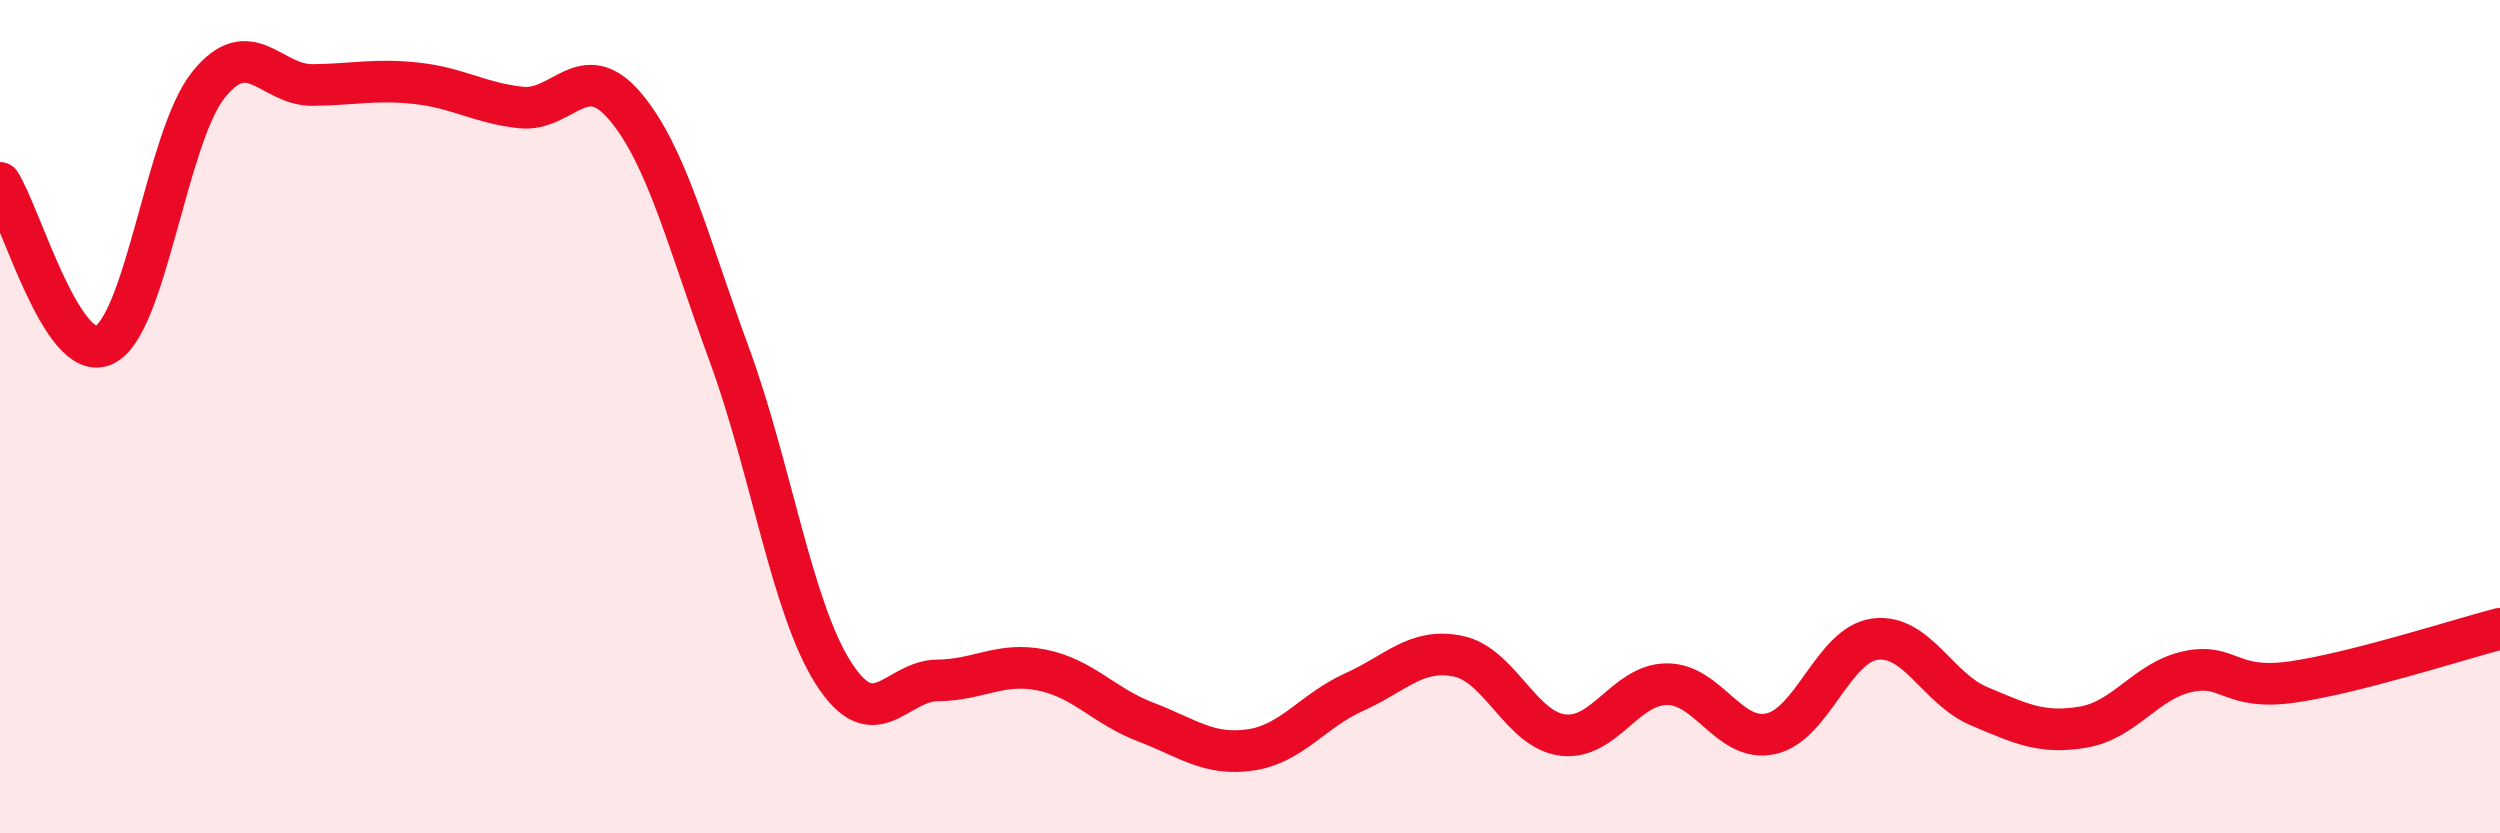
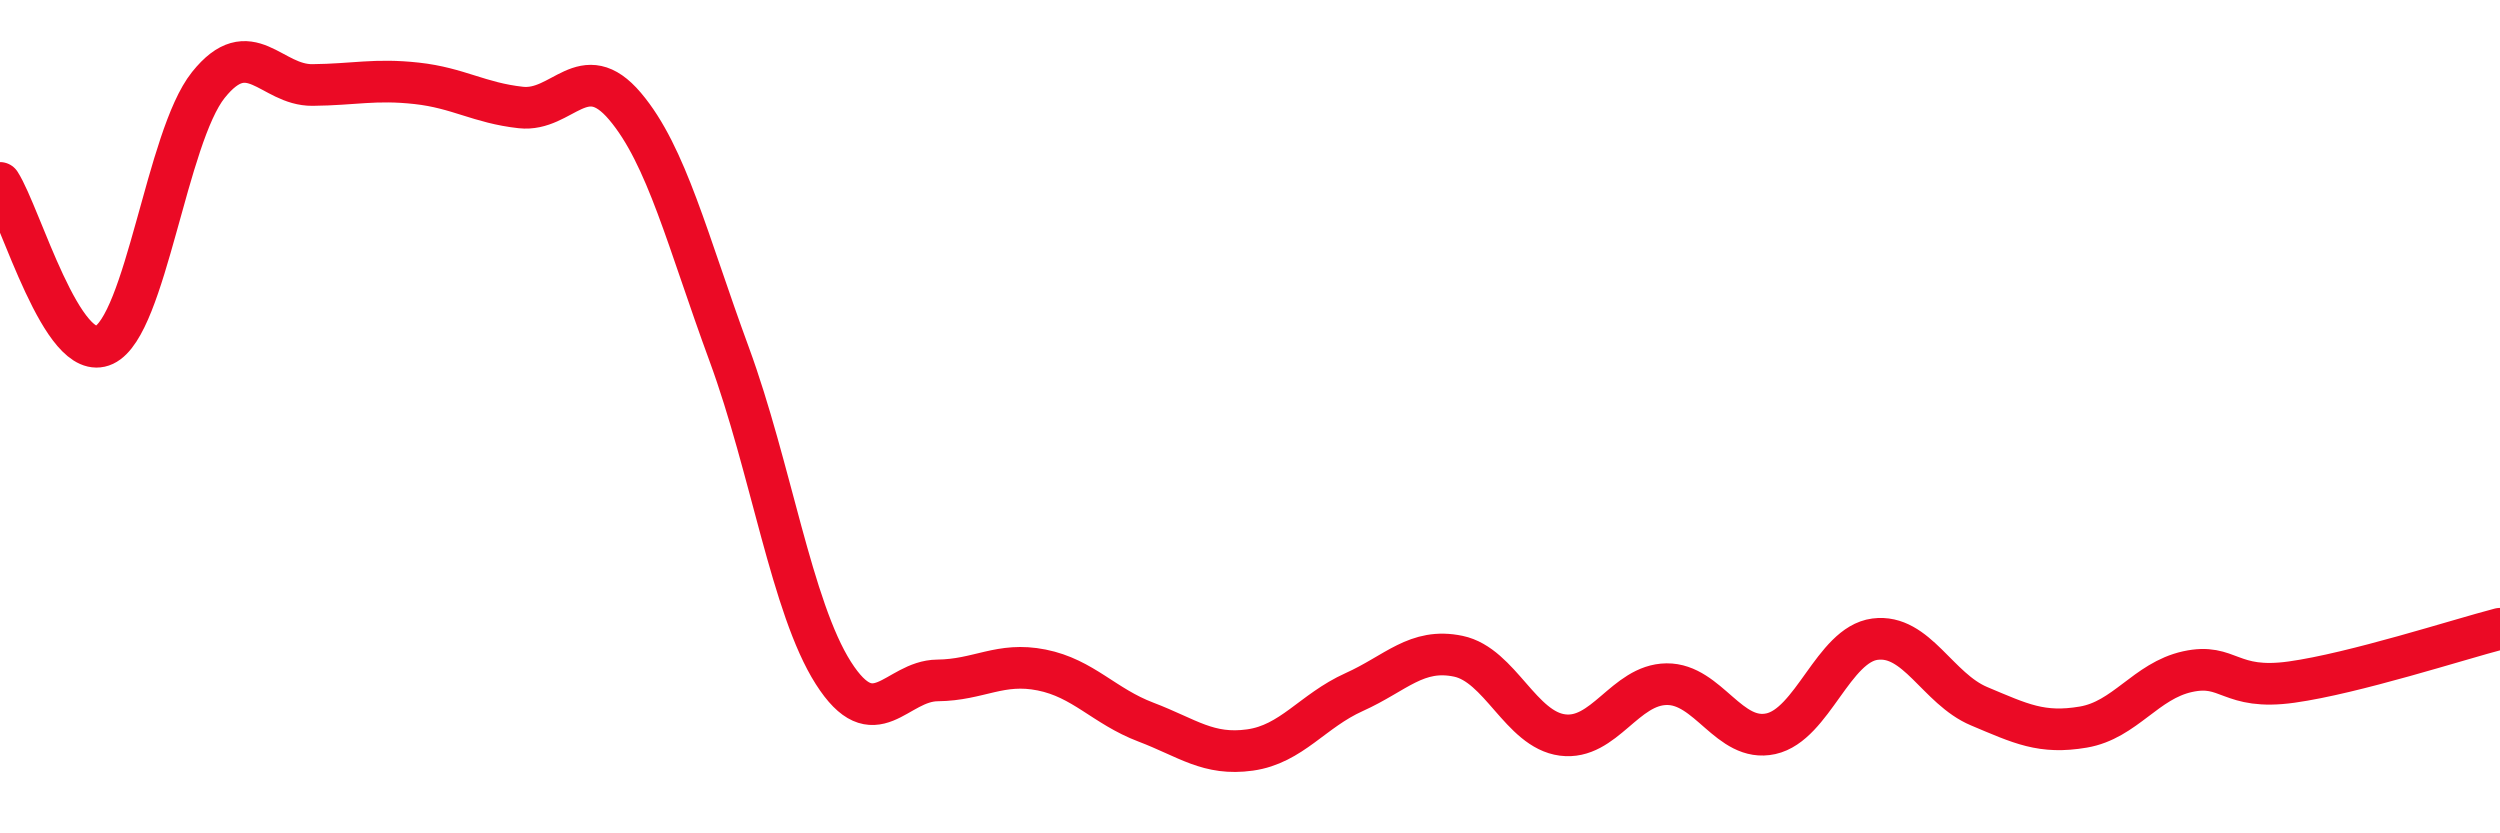
<svg xmlns="http://www.w3.org/2000/svg" width="60" height="20" viewBox="0 0 60 20">
-   <path d="M 0,4.39 C 0.5,5.17 1.5,8.75 2.5,8.28 C 3.5,7.81 4,3.29 5,2.04 C 6,0.79 6.5,2.05 7.5,2.04 C 8.5,2.03 9,1.89 10,2 C 11,2.11 11.5,2.47 12.5,2.58 C 13.5,2.69 14,1.37 15,2.55 C 16,3.73 16.5,5.78 17.5,8.5 C 18.5,11.22 19,14.58 20,16.15 C 21,17.72 21.5,16.34 22.5,16.33 C 23.5,16.32 24,15.88 25,16.08 C 26,16.28 26.5,16.95 27.5,17.33 C 28.5,17.71 29,18.14 30,18 C 31,17.86 31.5,17.06 32.5,16.61 C 33.5,16.16 34,15.54 35,15.75 C 36,15.96 36.5,17.51 37.5,17.64 C 38.5,17.77 39,16.43 40,16.42 C 41,16.41 41.5,17.83 42.5,17.61 C 43.5,17.39 44,15.47 45,15.34 C 46,15.21 46.5,16.53 47.5,16.95 C 48.5,17.37 49,17.62 50,17.45 C 51,17.28 51.5,16.34 52.5,16.12 C 53.5,15.9 53.5,16.58 55,16.37 C 56.5,16.16 59,15.35 60,15.09L60 20L0 20Z" fill="#EB0A25" opacity="0.1" stroke-linecap="round" stroke-linejoin="round" />
  <path d="M 0,4.39 C 0.5,5.17 1.5,8.75 2.5,8.28 C 3.5,7.81 4,3.29 5,2.04 C 6,0.79 6.5,2.05 7.5,2.04 C 8.5,2.03 9,1.89 10,2 C 11,2.11 11.5,2.47 12.5,2.58 C 13.5,2.69 14,1.37 15,2.55 C 16,3.73 16.5,5.78 17.5,8.5 C 18.5,11.22 19,14.58 20,16.15 C 21,17.72 21.5,16.34 22.5,16.33 C 23.5,16.32 24,15.88 25,16.08 C 26,16.28 26.5,16.95 27.5,17.33 C 28.5,17.71 29,18.14 30,18 C 31,17.86 31.5,17.06 32.5,16.61 C 33.5,16.16 34,15.54 35,15.75 C 36,15.96 36.5,17.51 37.5,17.64 C 38.5,17.77 39,16.43 40,16.42 C 41,16.41 41.5,17.83 42.5,17.61 C 43.5,17.39 44,15.47 45,15.34 C 46,15.21 46.5,16.53 47.5,16.95 C 48.5,17.37 49,17.62 50,17.45 C 51,17.28 51.5,16.34 52.5,16.12 C 53.5,15.9 53.5,16.58 55,16.37 C 56.5,16.16 59,15.35 60,15.09" stroke="#EB0A25" stroke-width="1" fill="none" stroke-linecap="round" stroke-linejoin="round" />
</svg>